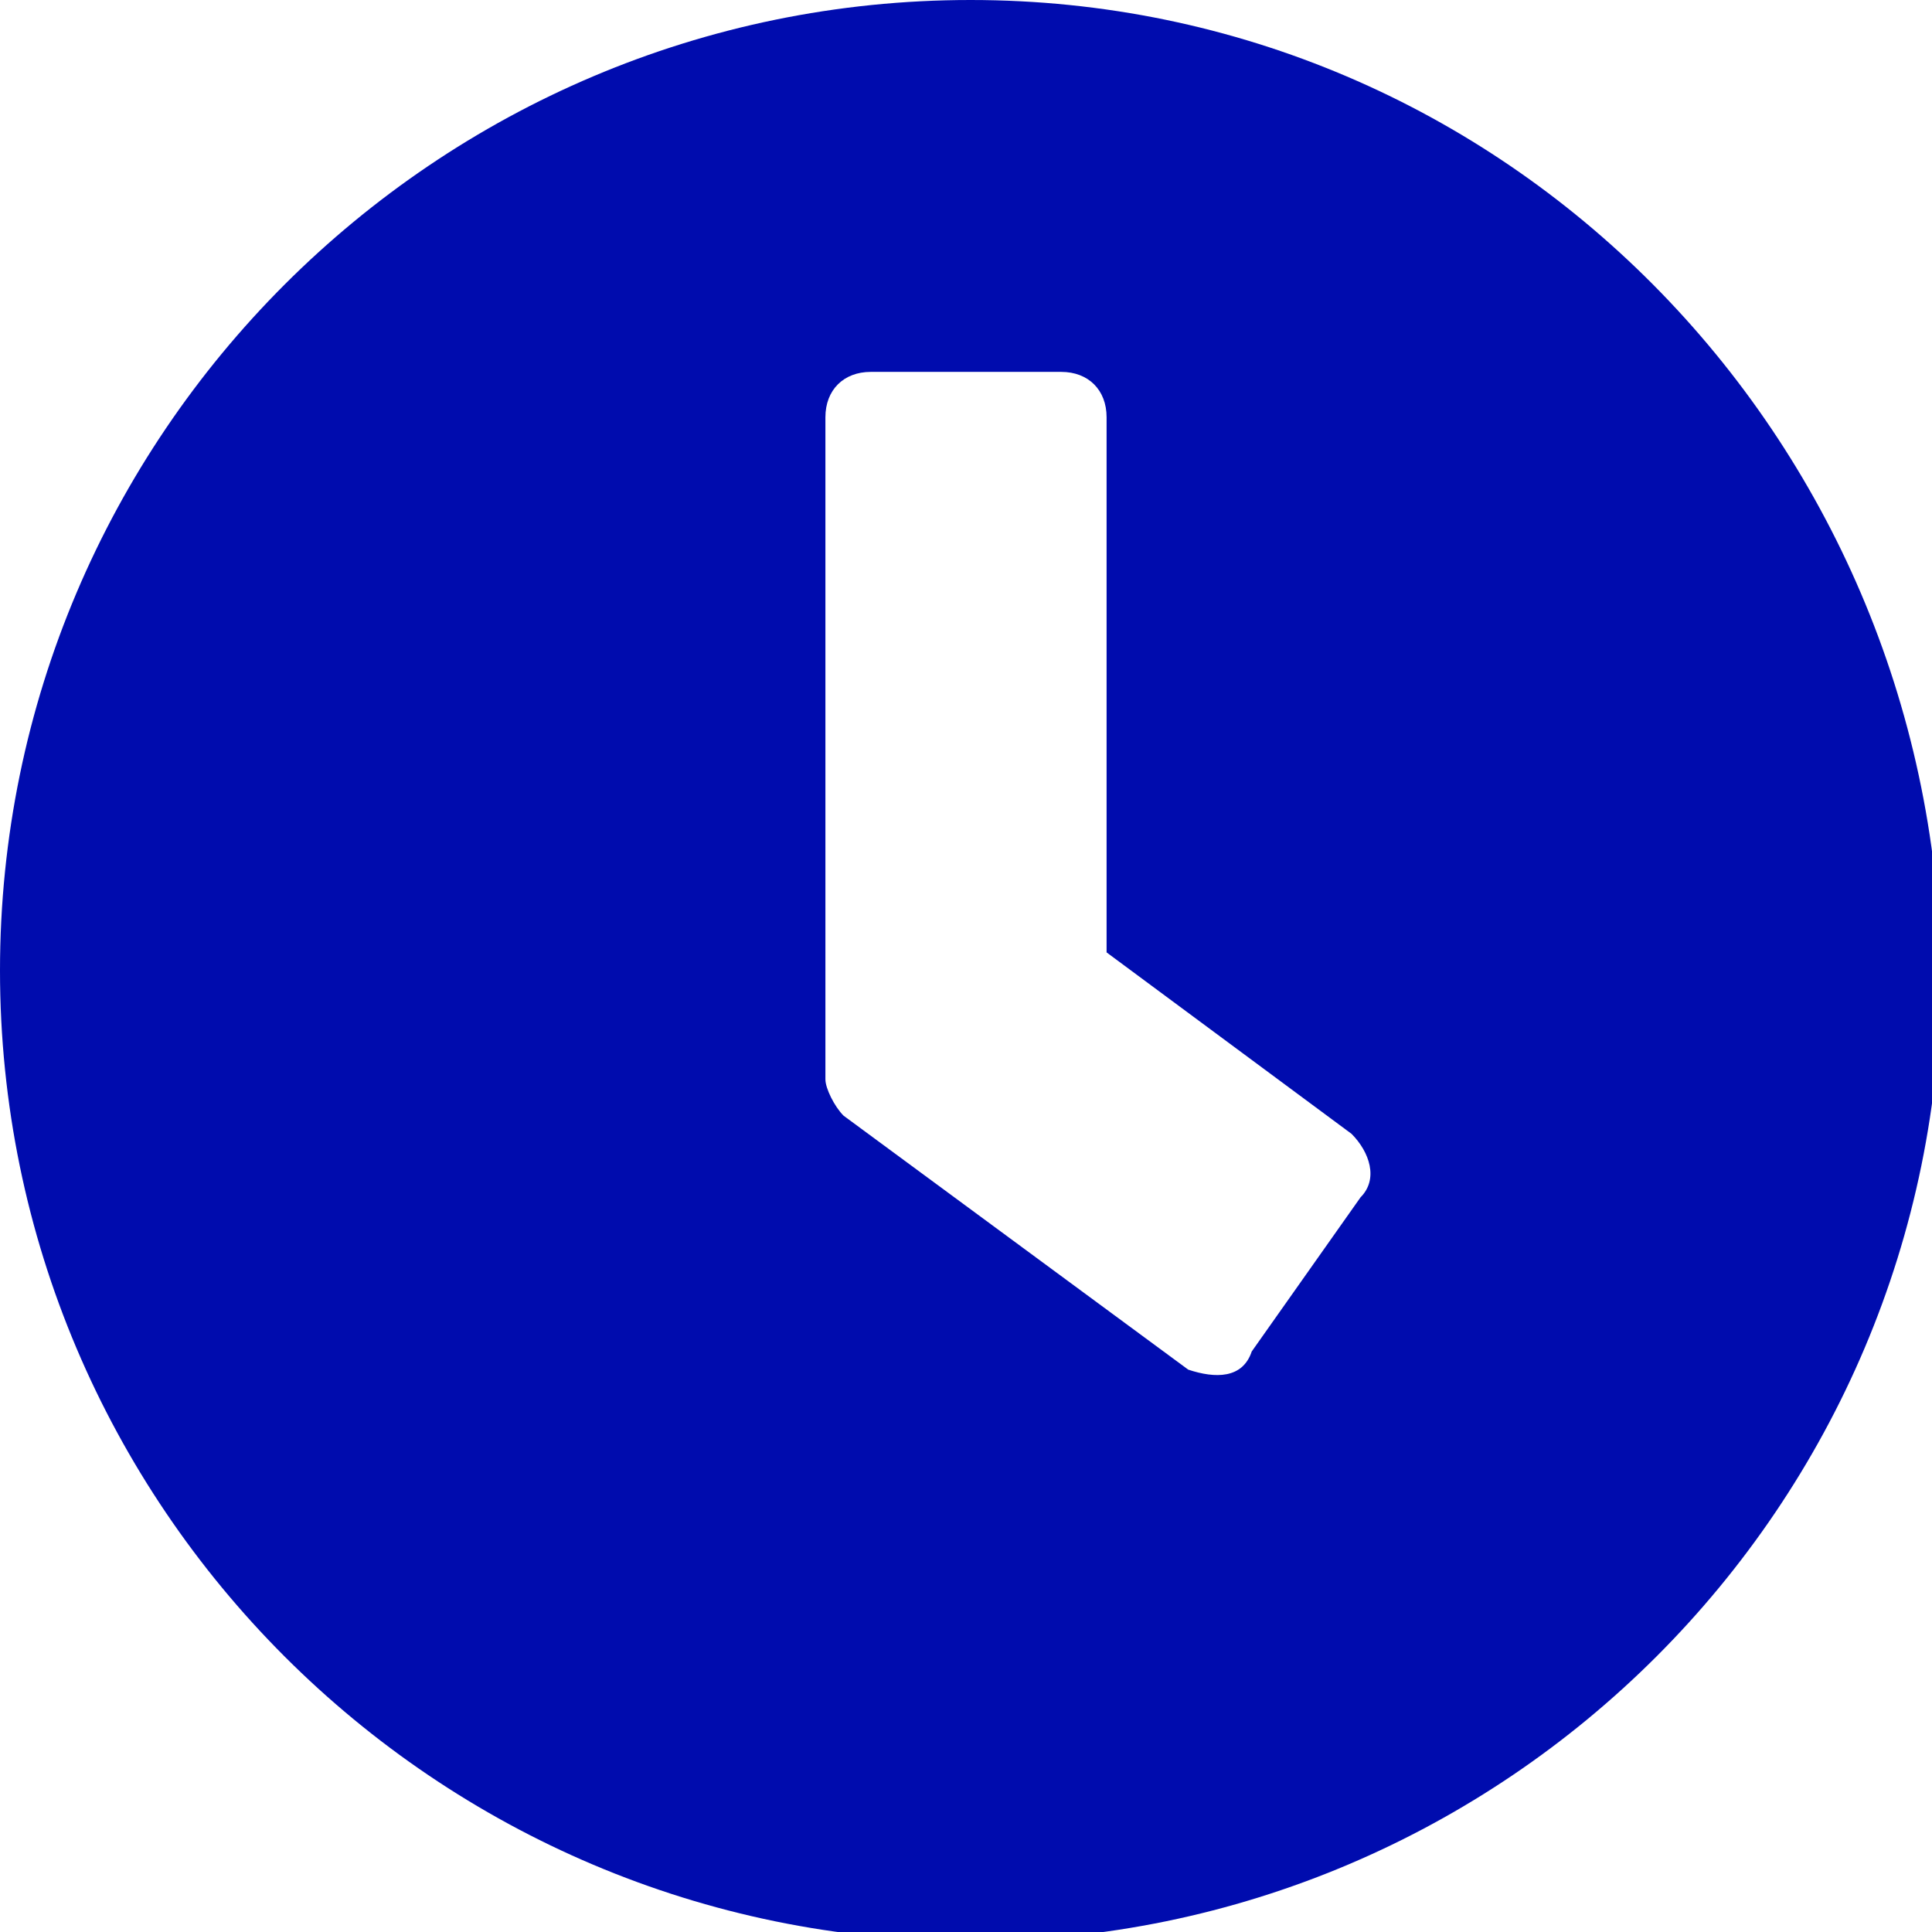
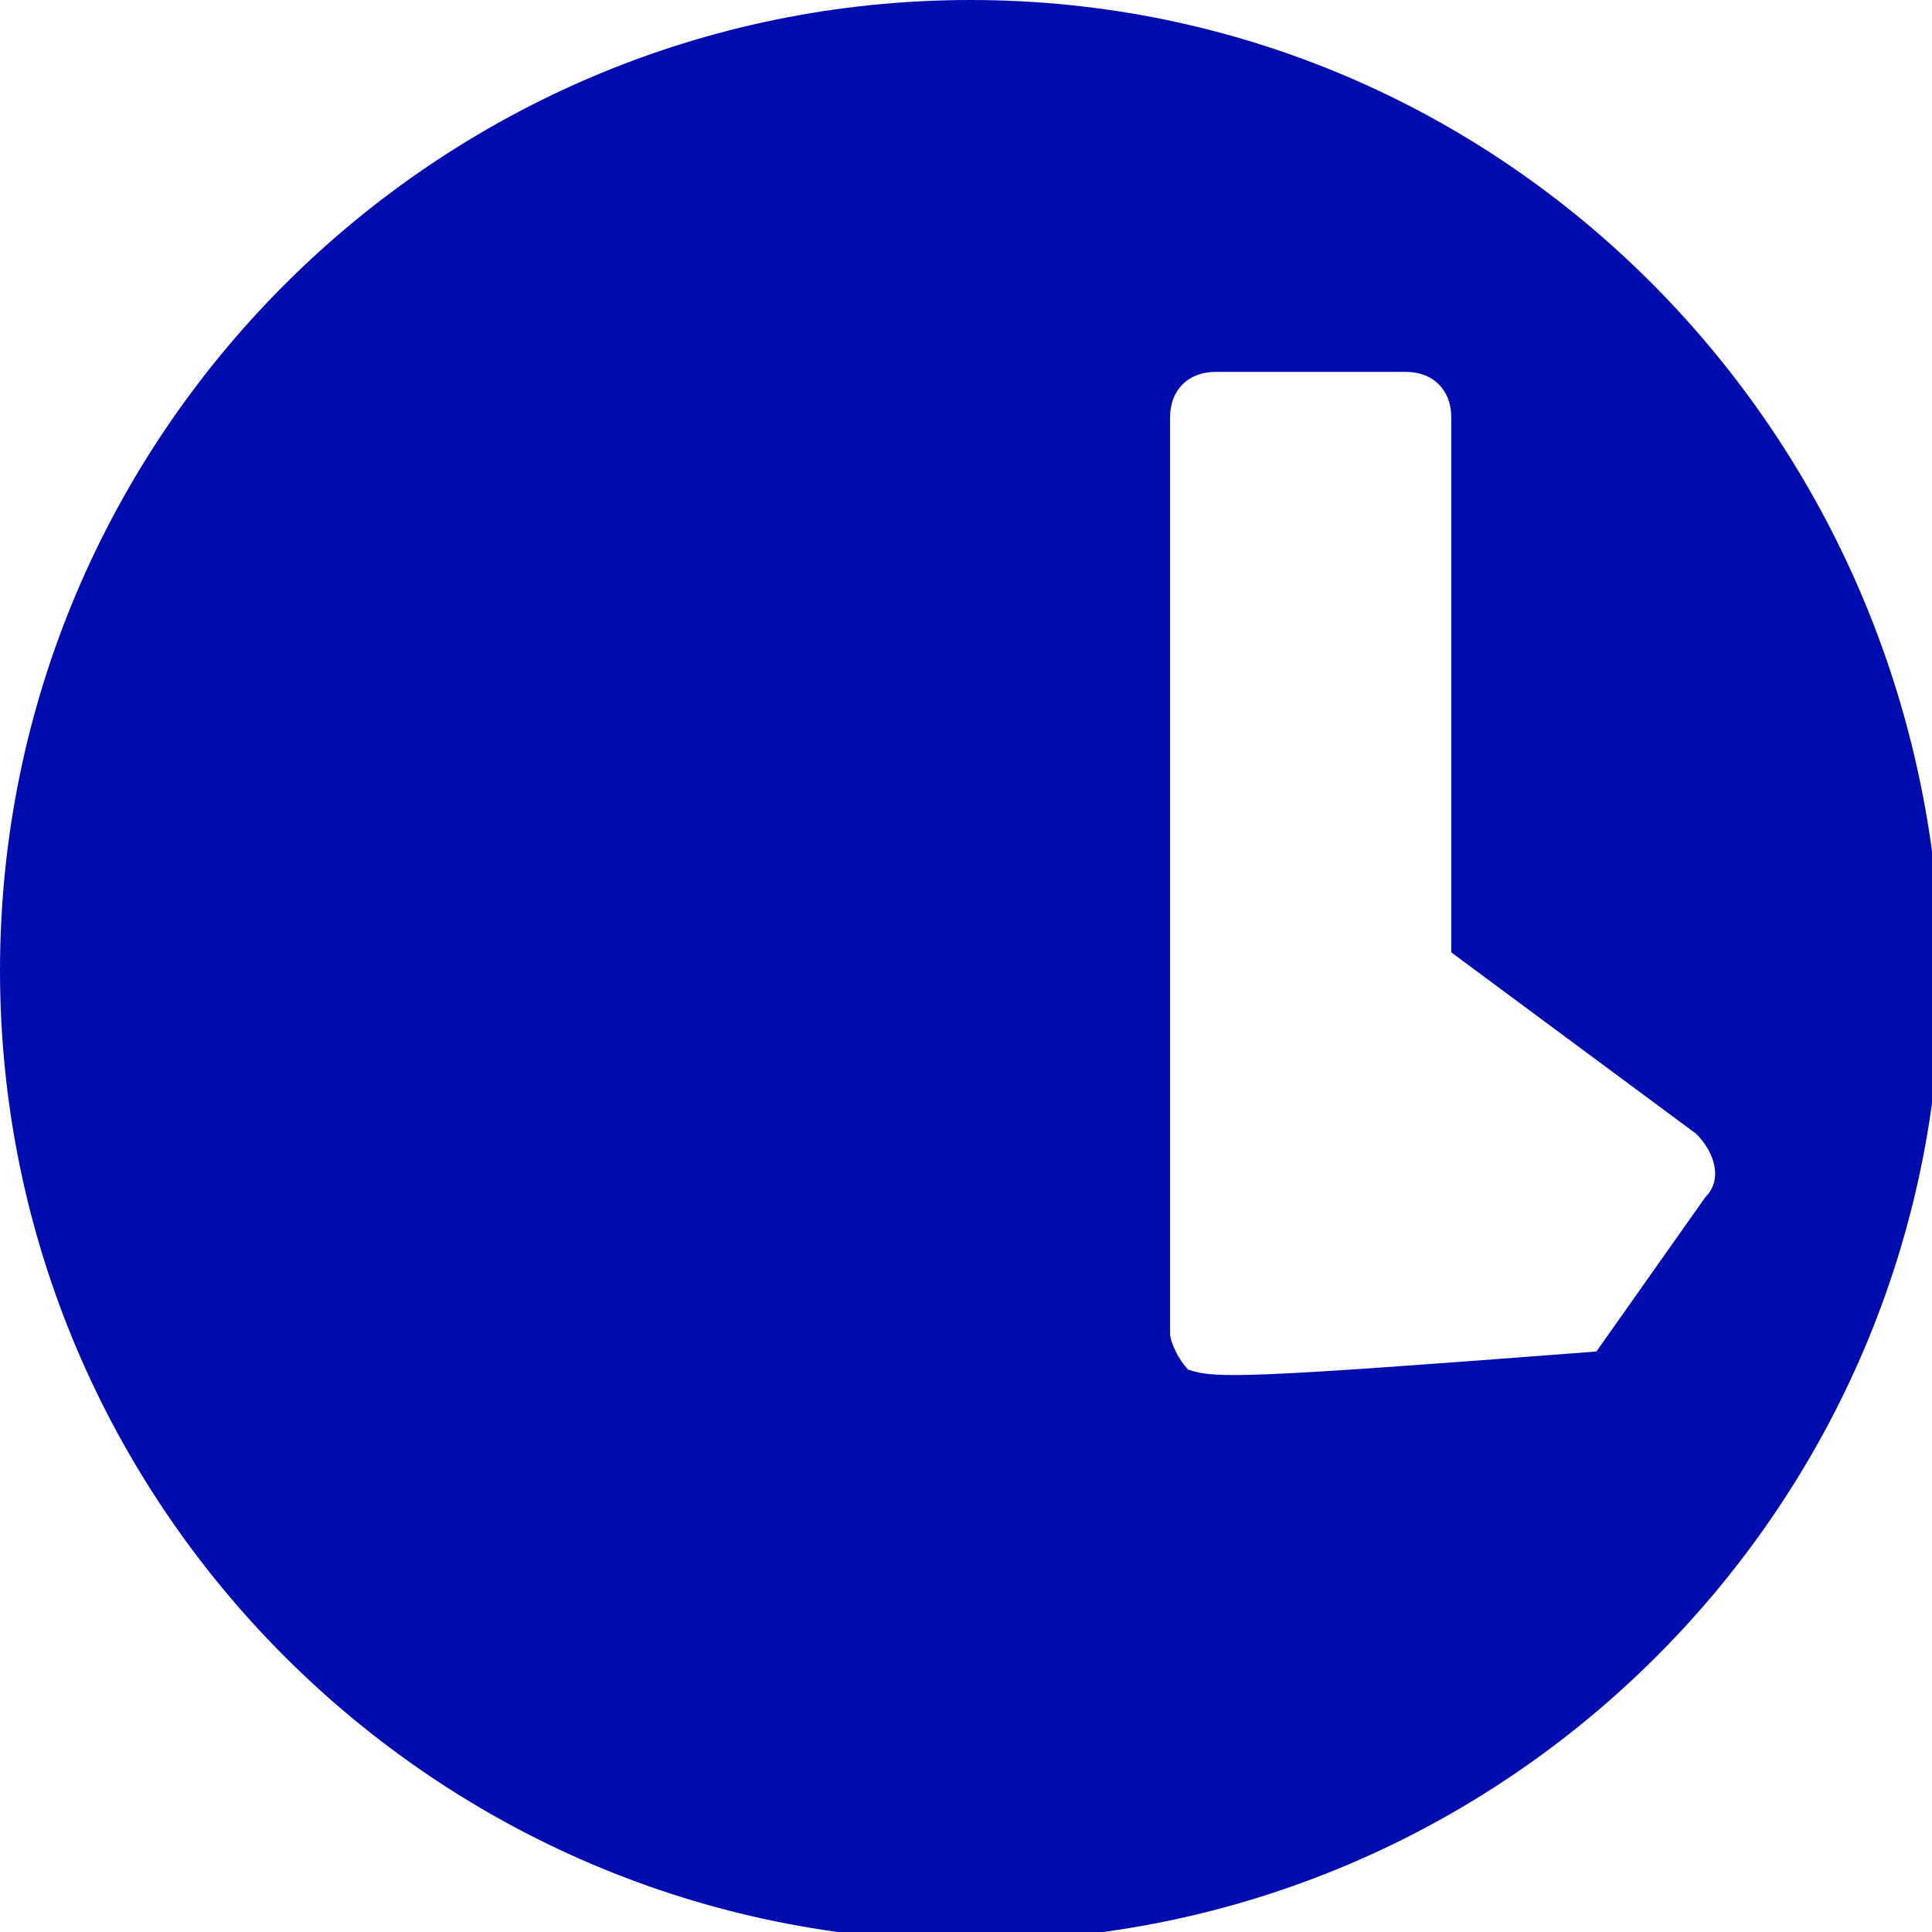
<svg xmlns="http://www.w3.org/2000/svg" version="1.1" id="Ebene_1" x="0px" y="0px" viewBox="0 0 21.3 21.3" style="enable-background:new 0 0 21.3 21.3;" xml:space="preserve">
  <style type="text/css">
	.st0{fill:#000CAE;}
</style>
-   <path class="st0" d="M10.7,0C4.8,0,0,4.8,0,10.7s4.8,10.7,10.7,10.7s10.7-4.8,10.7-10.7c0,0,0,0,0,0C21.3,4.8,16.6,0,10.7,0  C10.7,0,10.7,0,10.7,0z M13.1,15.1l-3.8-2.8c-0.1-0.1-0.2-0.3-0.2-0.4V4.6c0-0.3,0.2-0.5,0.5-0.5h2.1c0.3,0,0.5,0.2,0.5,0.5v5.9  l2.7,2c0.2,0.2,0.3,0.5,0.1,0.7c0,0,0,0,0,0l-1.2,1.7C13.7,15.2,13.4,15.2,13.1,15.1L13.1,15.1z" />
+   <path class="st0" d="M10.7,0C4.8,0,0,4.8,0,10.7s4.8,10.7,10.7,10.7s10.7-4.8,10.7-10.7c0,0,0,0,0,0C21.3,4.8,16.6,0,10.7,0  C10.7,0,10.7,0,10.7,0z M13.1,15.1c-0.1-0.1-0.2-0.3-0.2-0.4V4.6c0-0.3,0.2-0.5,0.5-0.5h2.1c0.3,0,0.5,0.2,0.5,0.5v5.9  l2.7,2c0.2,0.2,0.3,0.5,0.1,0.7c0,0,0,0,0,0l-1.2,1.7C13.7,15.2,13.4,15.2,13.1,15.1L13.1,15.1z" />
</svg>